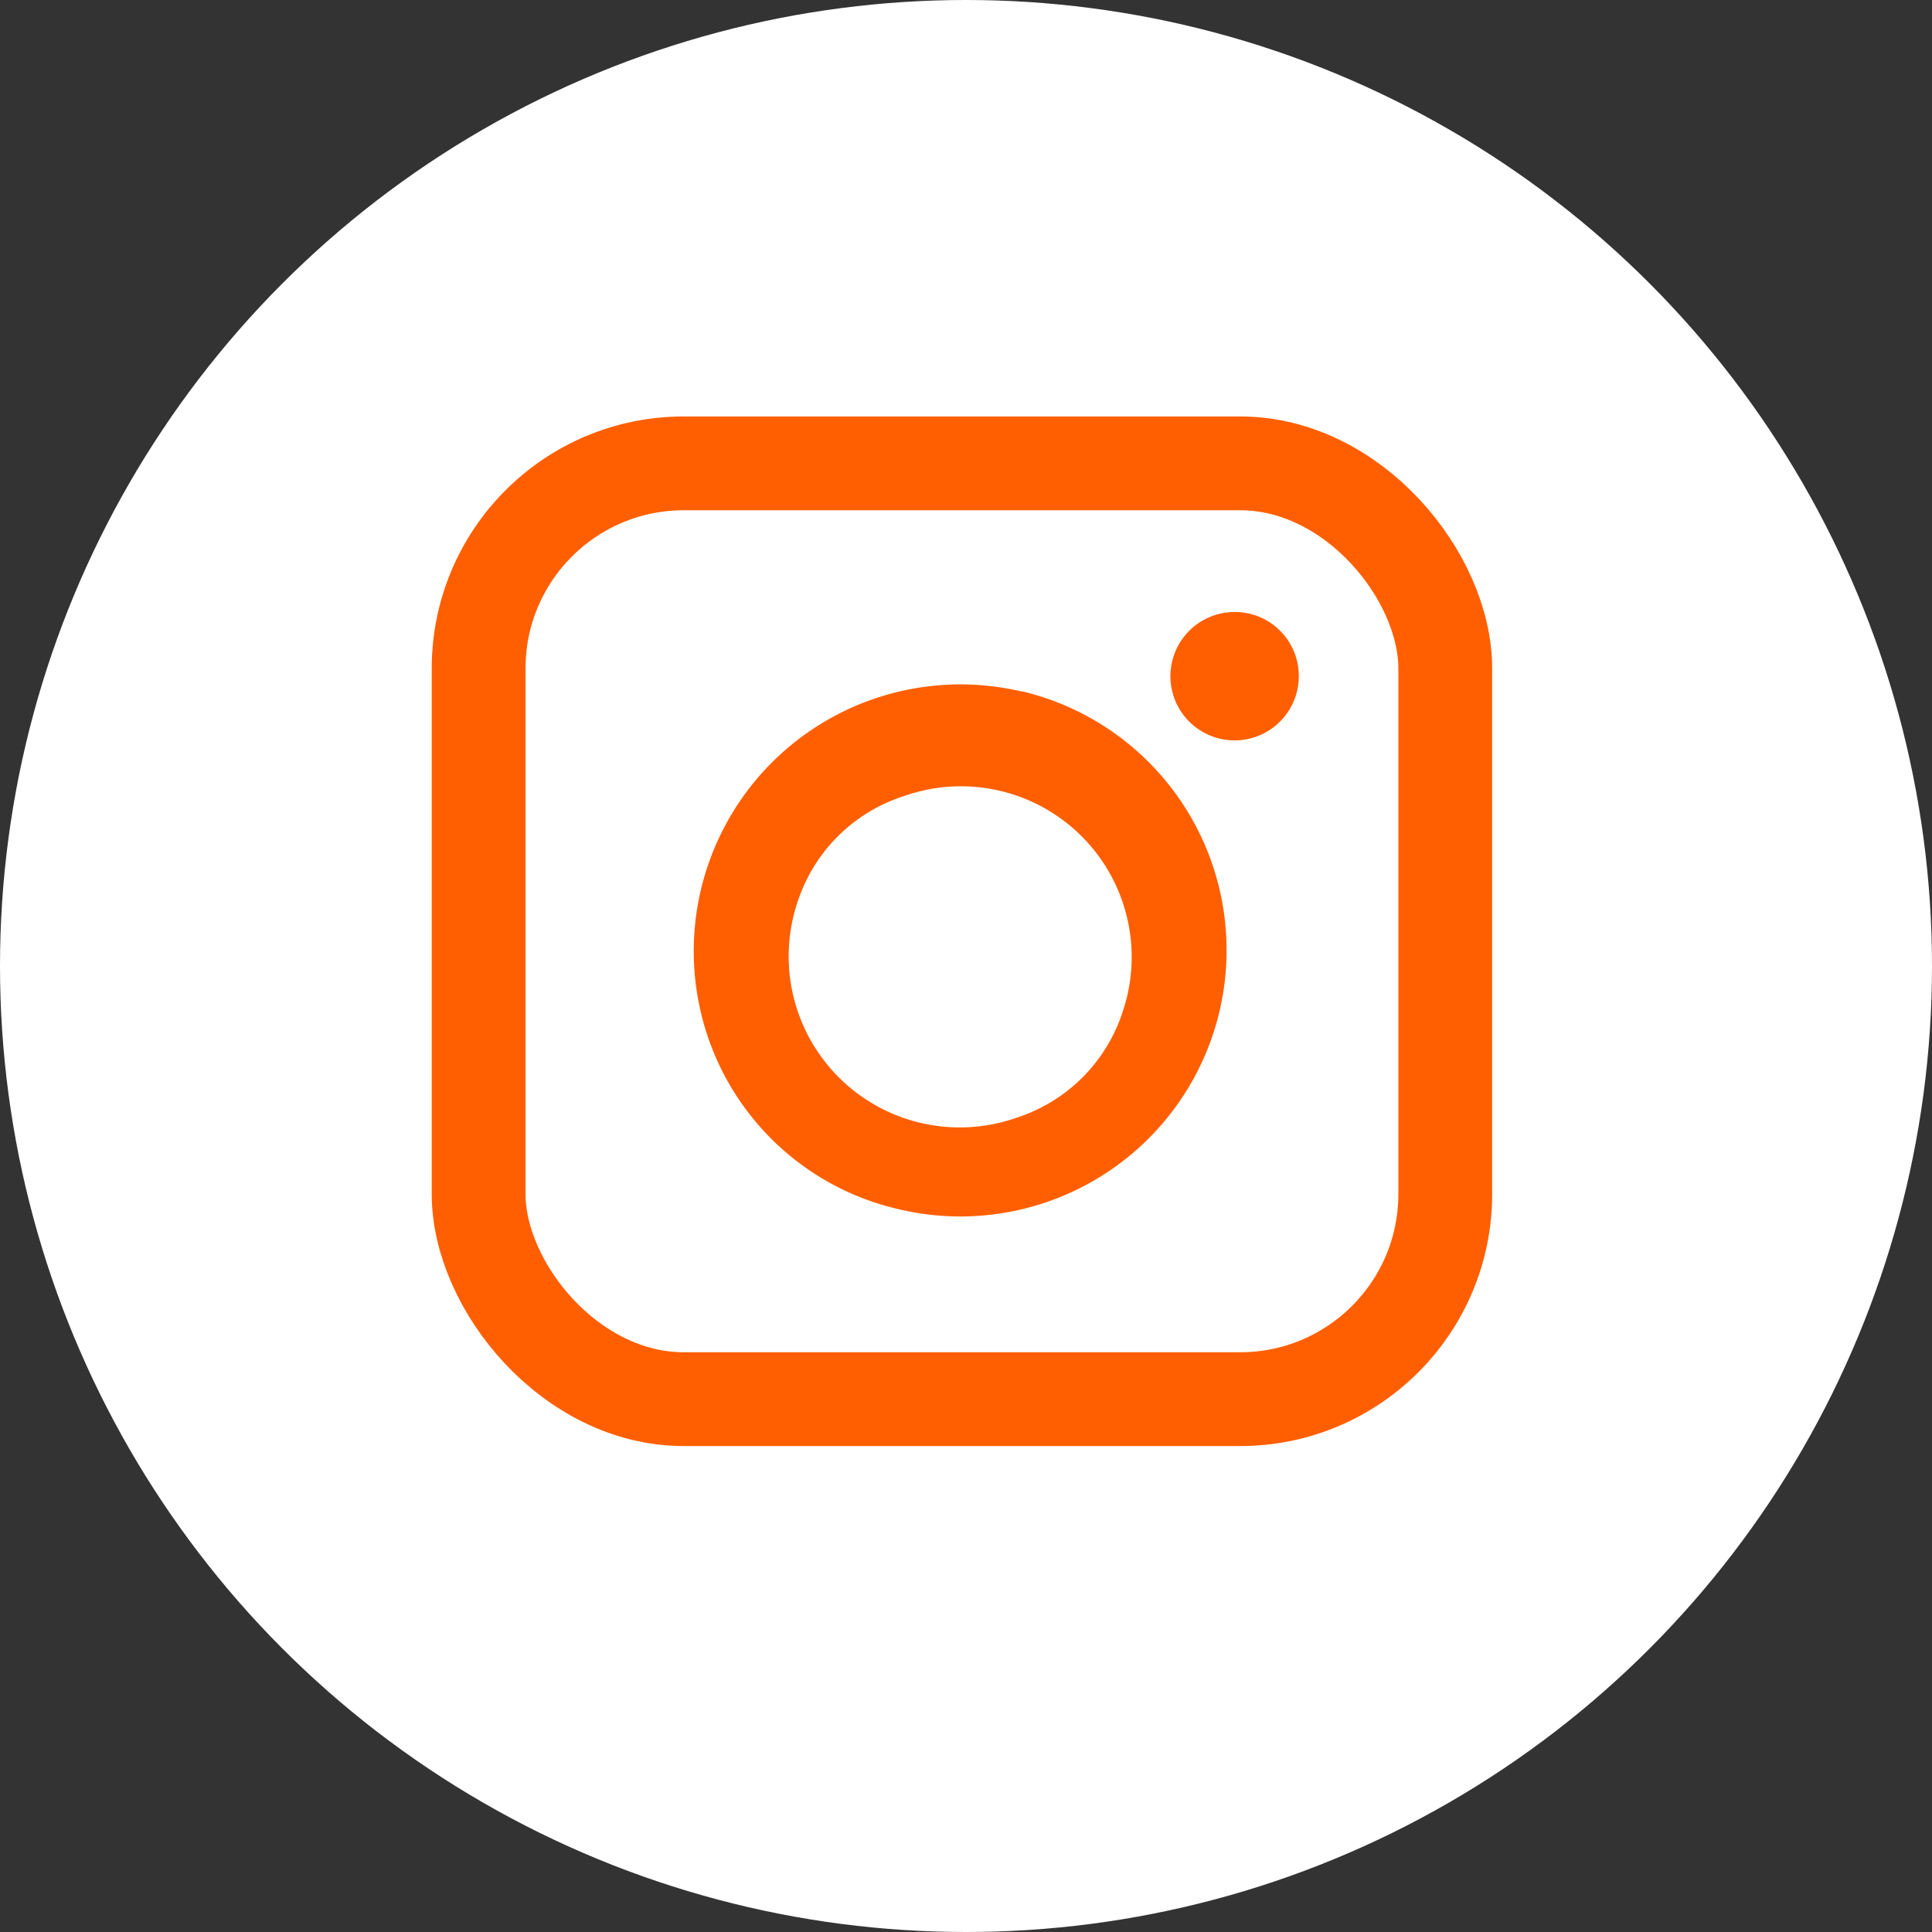
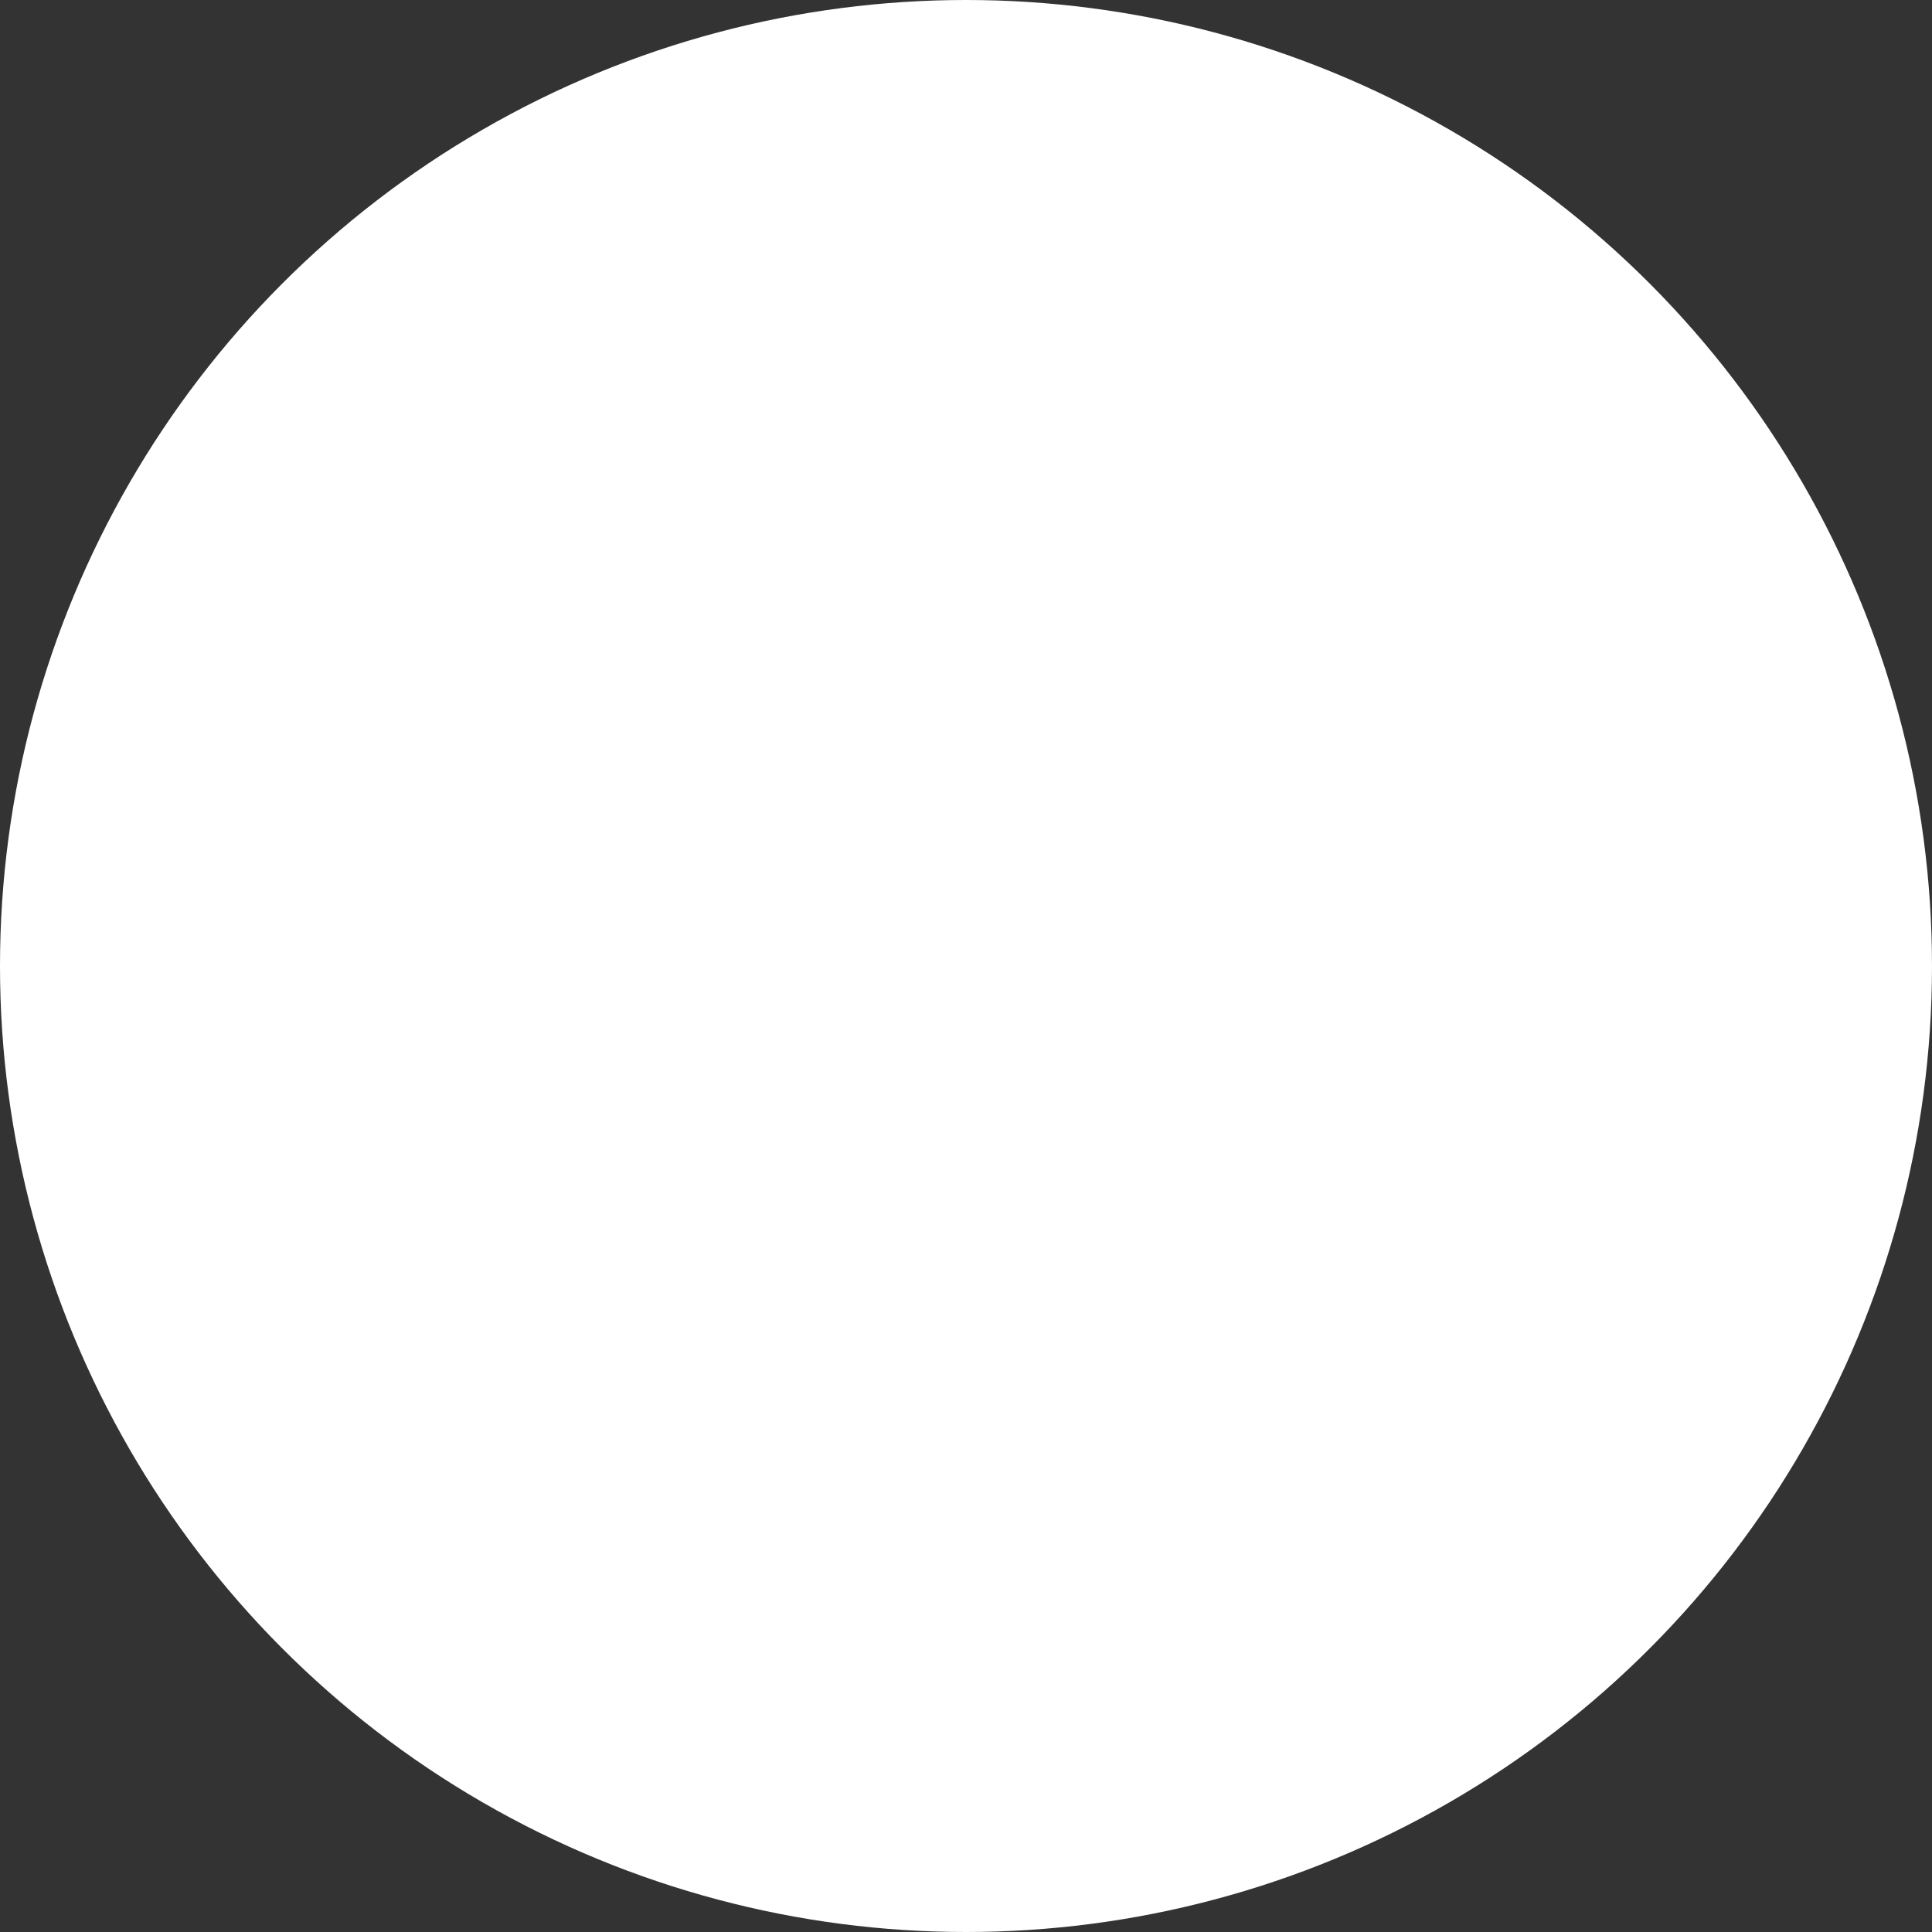
<svg xmlns="http://www.w3.org/2000/svg" width="62" height="62" viewBox="0 0 62 62">
  <rect x="0" y="0" width="62" height="62" fill="#333333" stroke="none" />
  <defs>
    <style>.cls-1{fill:#fff;}.cls-2{fill:#ff5f00;}.cls-3{fill:none;stroke:#ff5f00;stroke-linecap:round;stroke-miterlimit:10;stroke-width:3.01px;}</style>
  </defs>
  <g id="レイヤー_2" data-name="レイヤー 2">
    <g id="デザイン">
      <circle class="cls-1" cx="31" cy="31" r="31" />
-       <path class="cls-2" d="M39.62,19.64a2.06,2.06,0,1,0,2.06,2.05A2.05,2.05,0,0,0,39.62,19.64Z" />
-       <path class="cls-2" d="M32.78,22.19A8.56,8.56,0,0,0,22.49,32.48a8.46,8.46,0,0,0,6.33,6.32,8.54,8.54,0,1,0,4-16.61Zm-.16,13.68a5.49,5.49,0,0,1-7-7A5.28,5.28,0,0,1,29,25.55a5.48,5.48,0,0,1,7,7A5.28,5.28,0,0,1,32.62,35.87Z" />
-       <rect class="cls-3" x="15.36" y="14.87" width="31.02" height="30.03" rx="6.58" />
    </g>
  </g>
</svg>